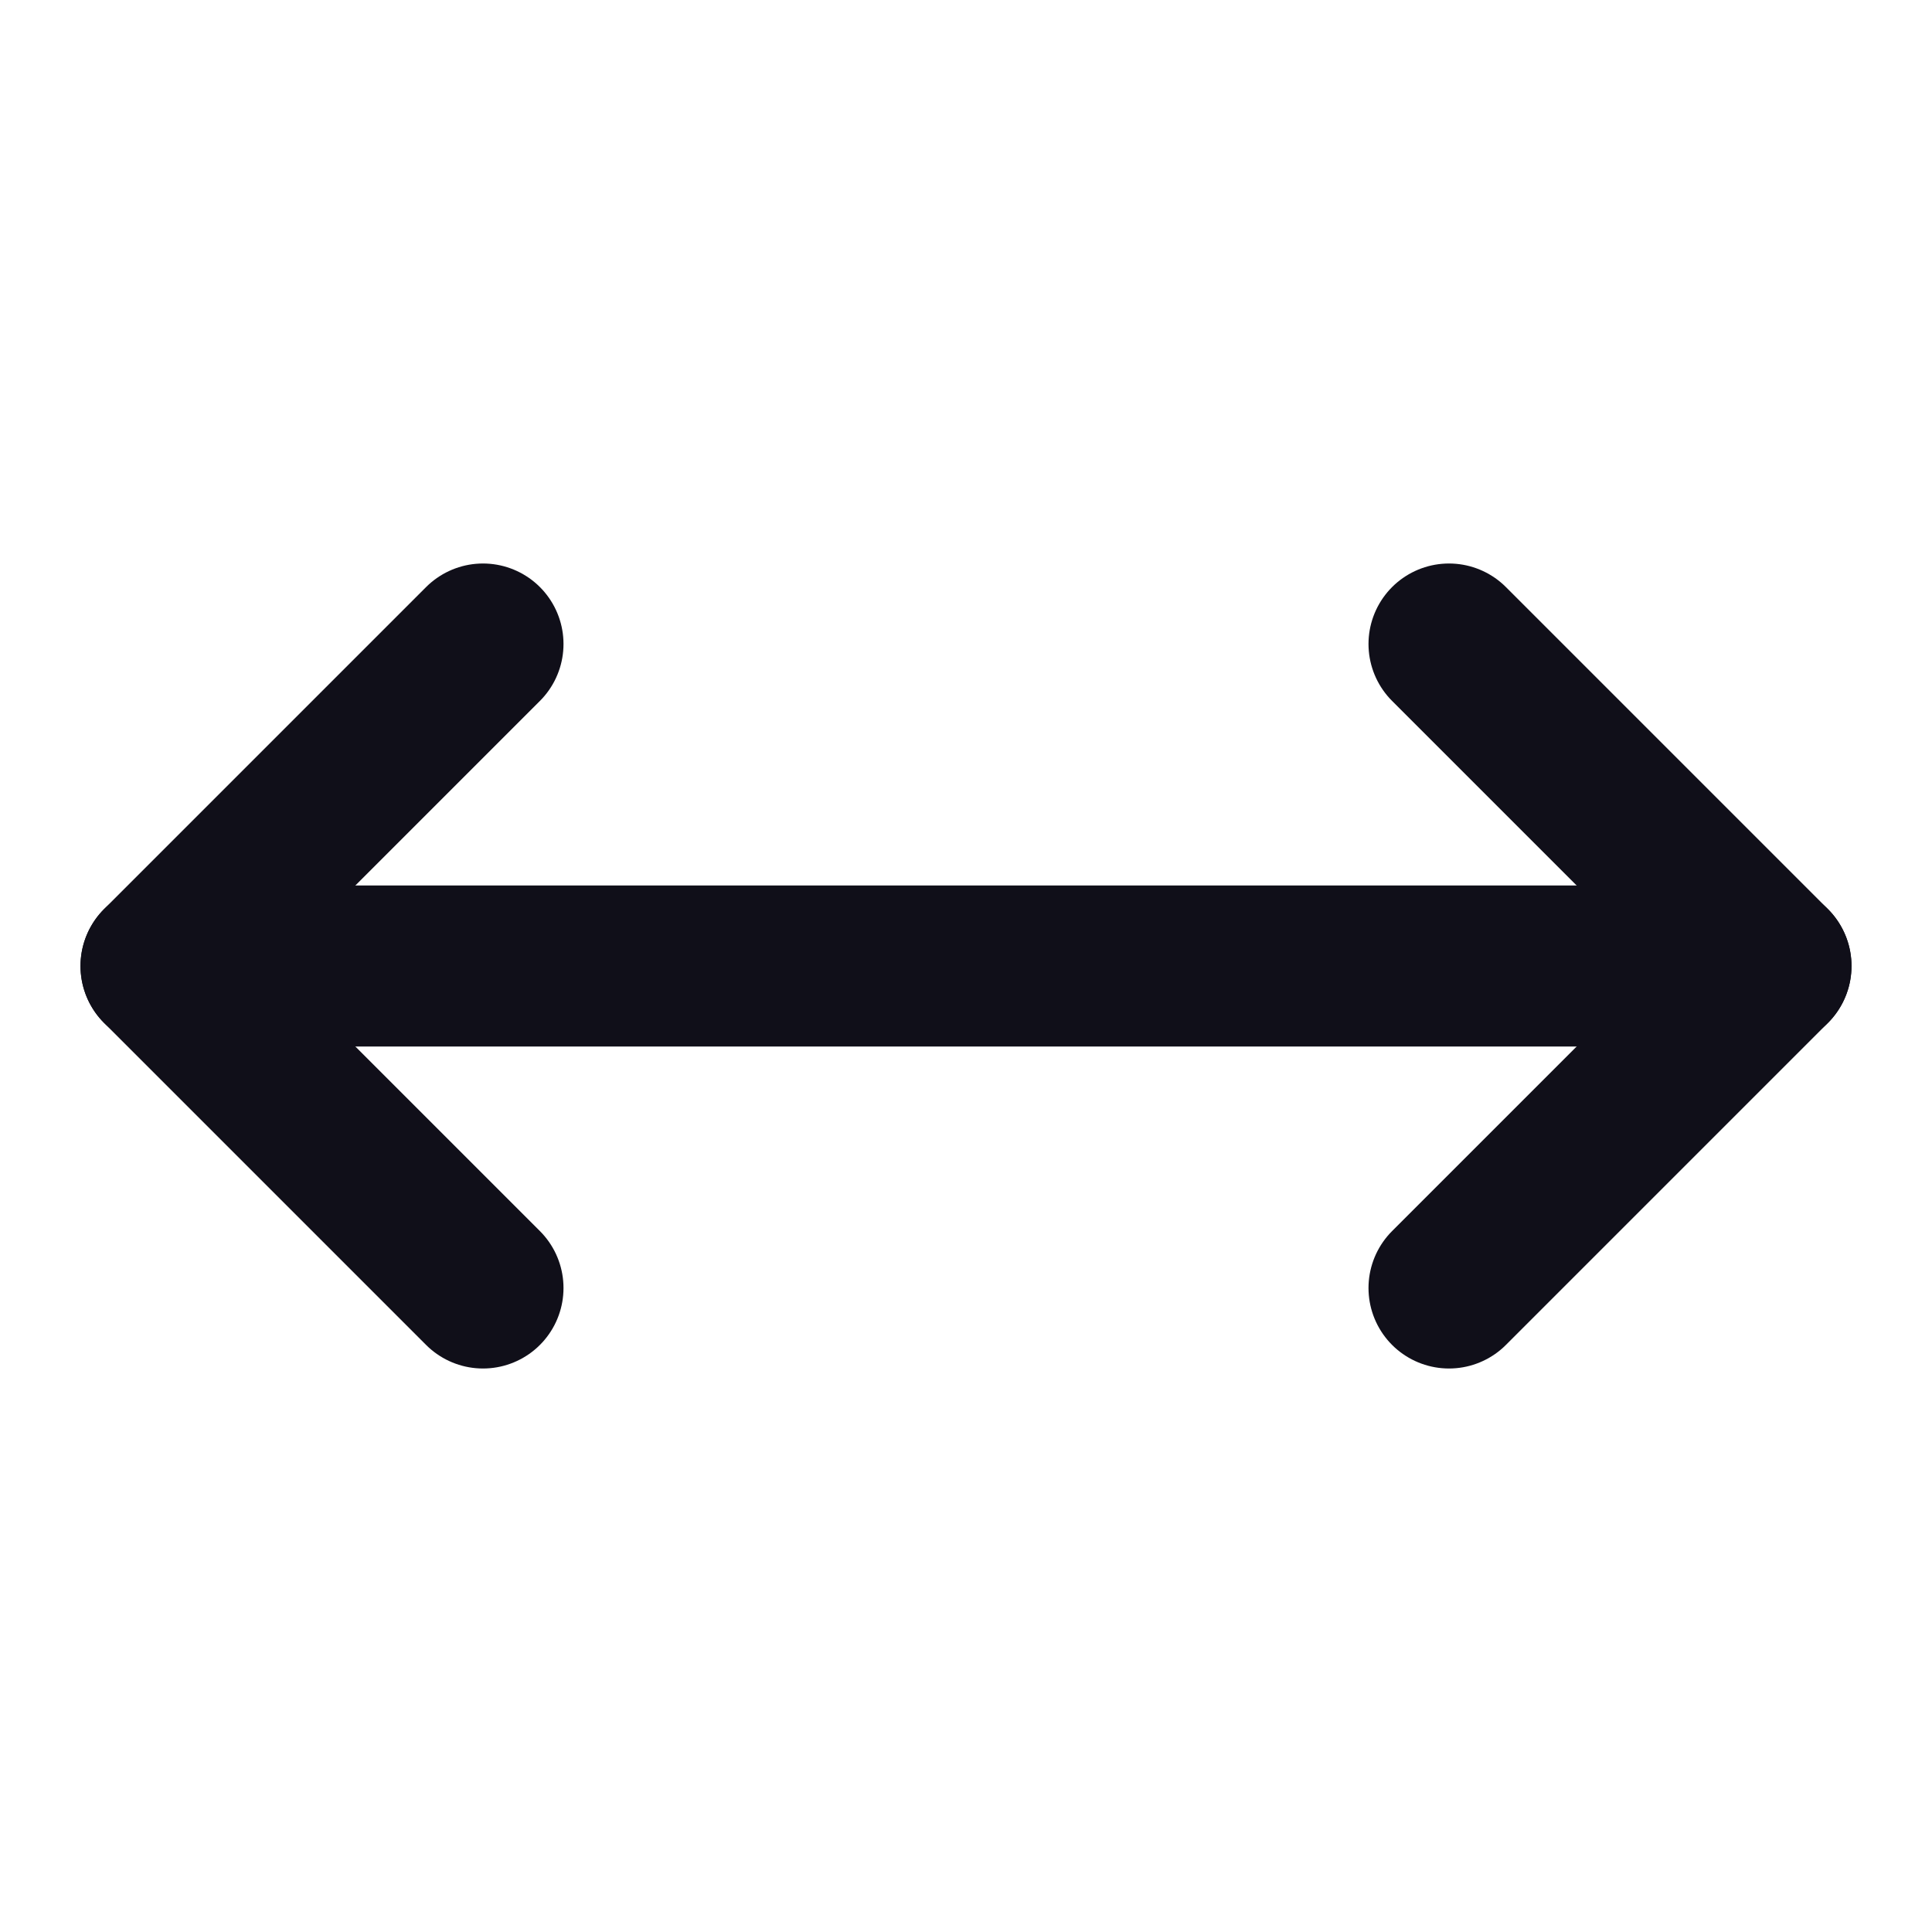
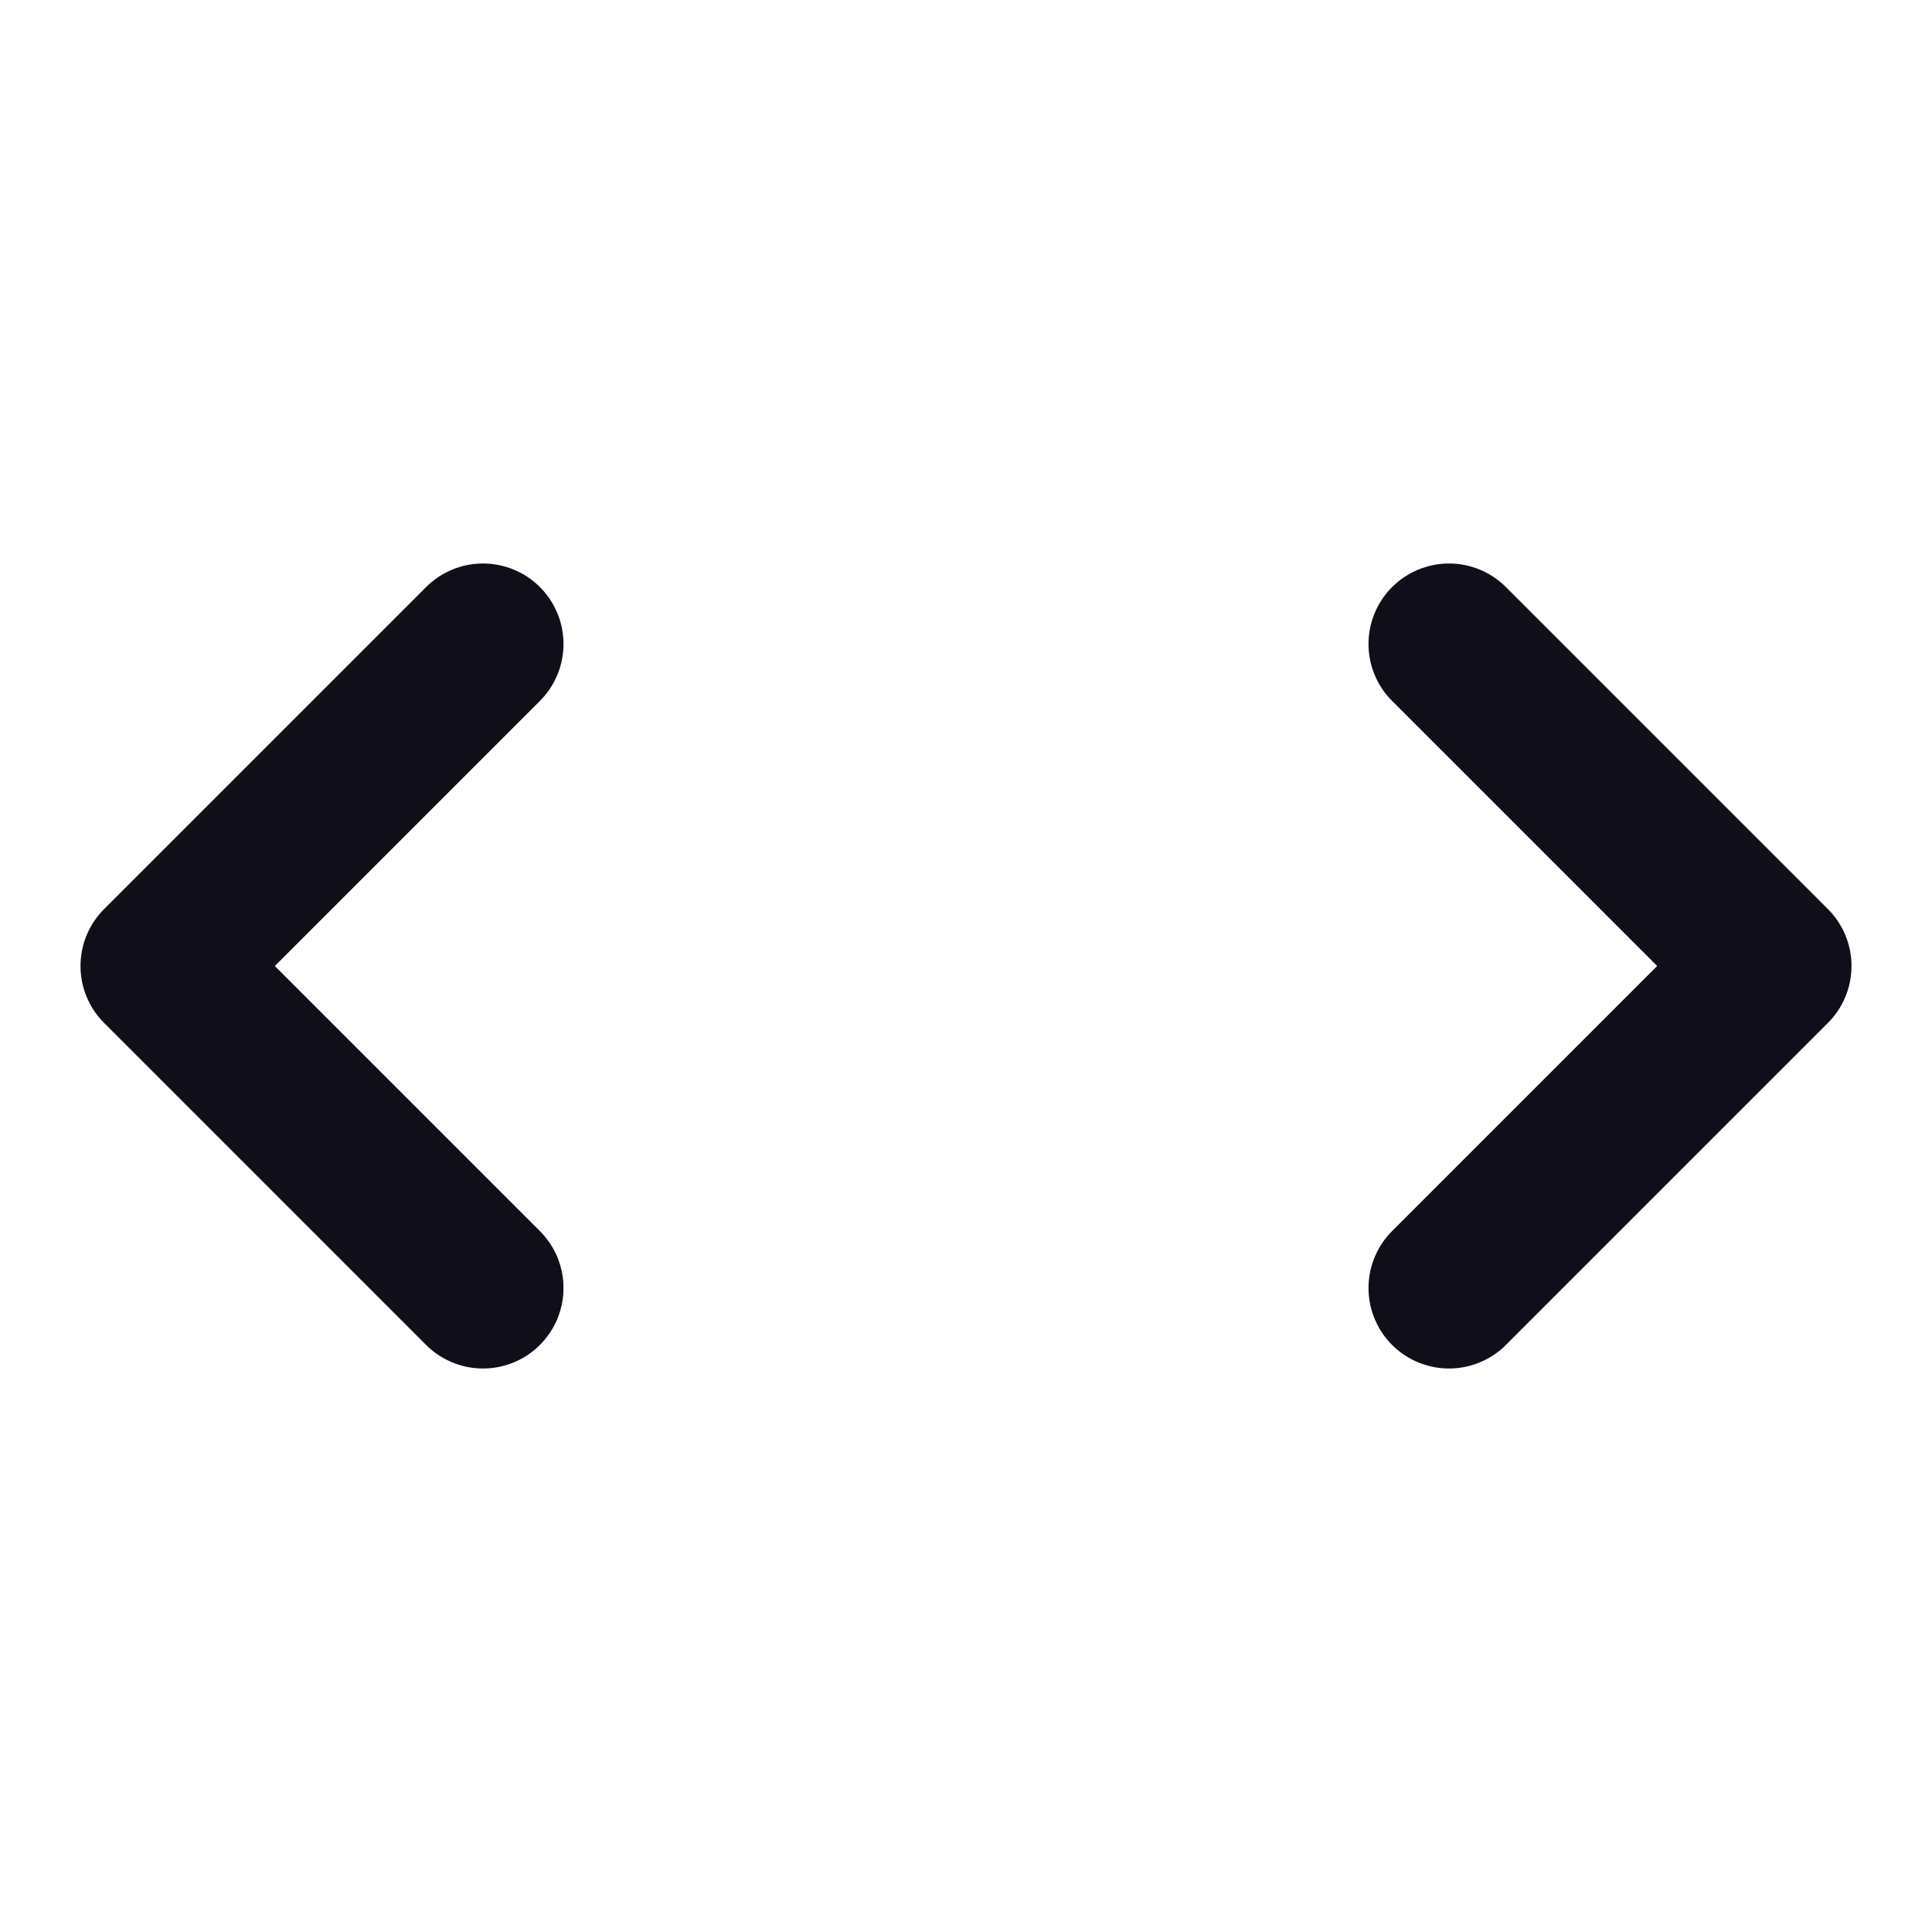
<svg xmlns="http://www.w3.org/2000/svg" width="24" height="24" viewBox="0 0 24 24" fill="none" stroke="#100F19" stroke-width="2" stroke-linecap="round" stroke-linejoin="round" class="lucide lucide-move-horizontal">
  <polyline points="18 8 22 12 18 16" />
  <polyline points="6 8 2 12 6 16" />
-   <line x1="2" x2="22" y1="12" y2="12" />
</svg>